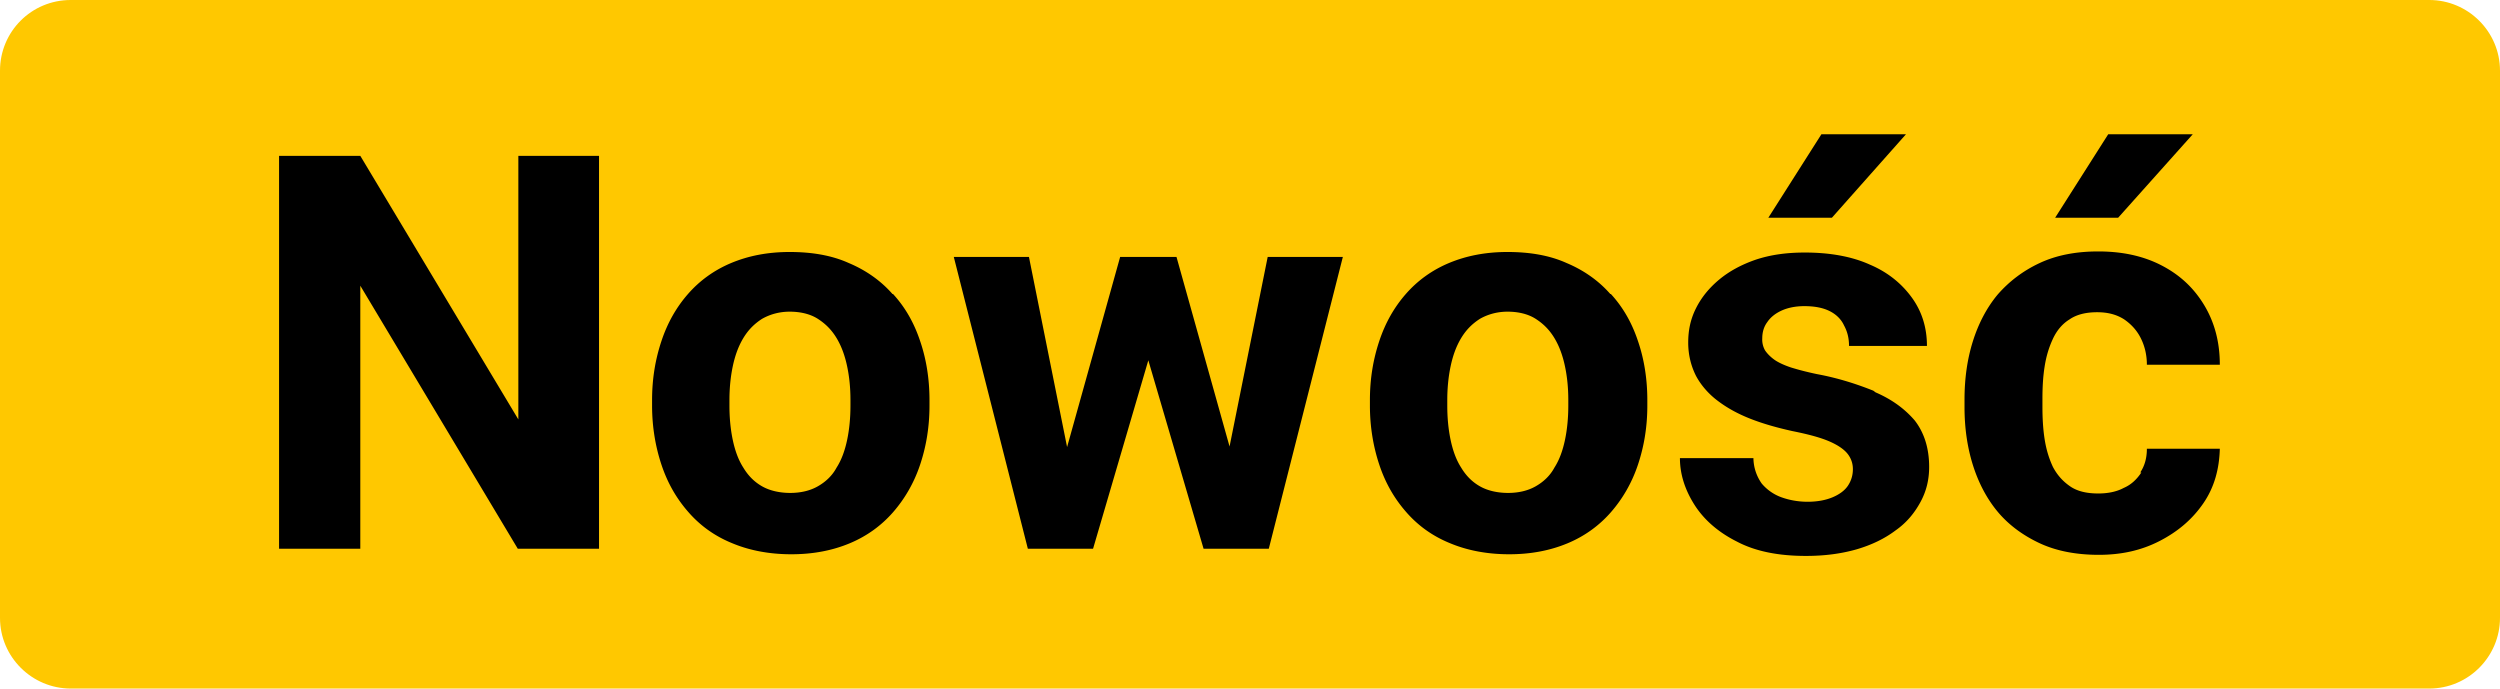
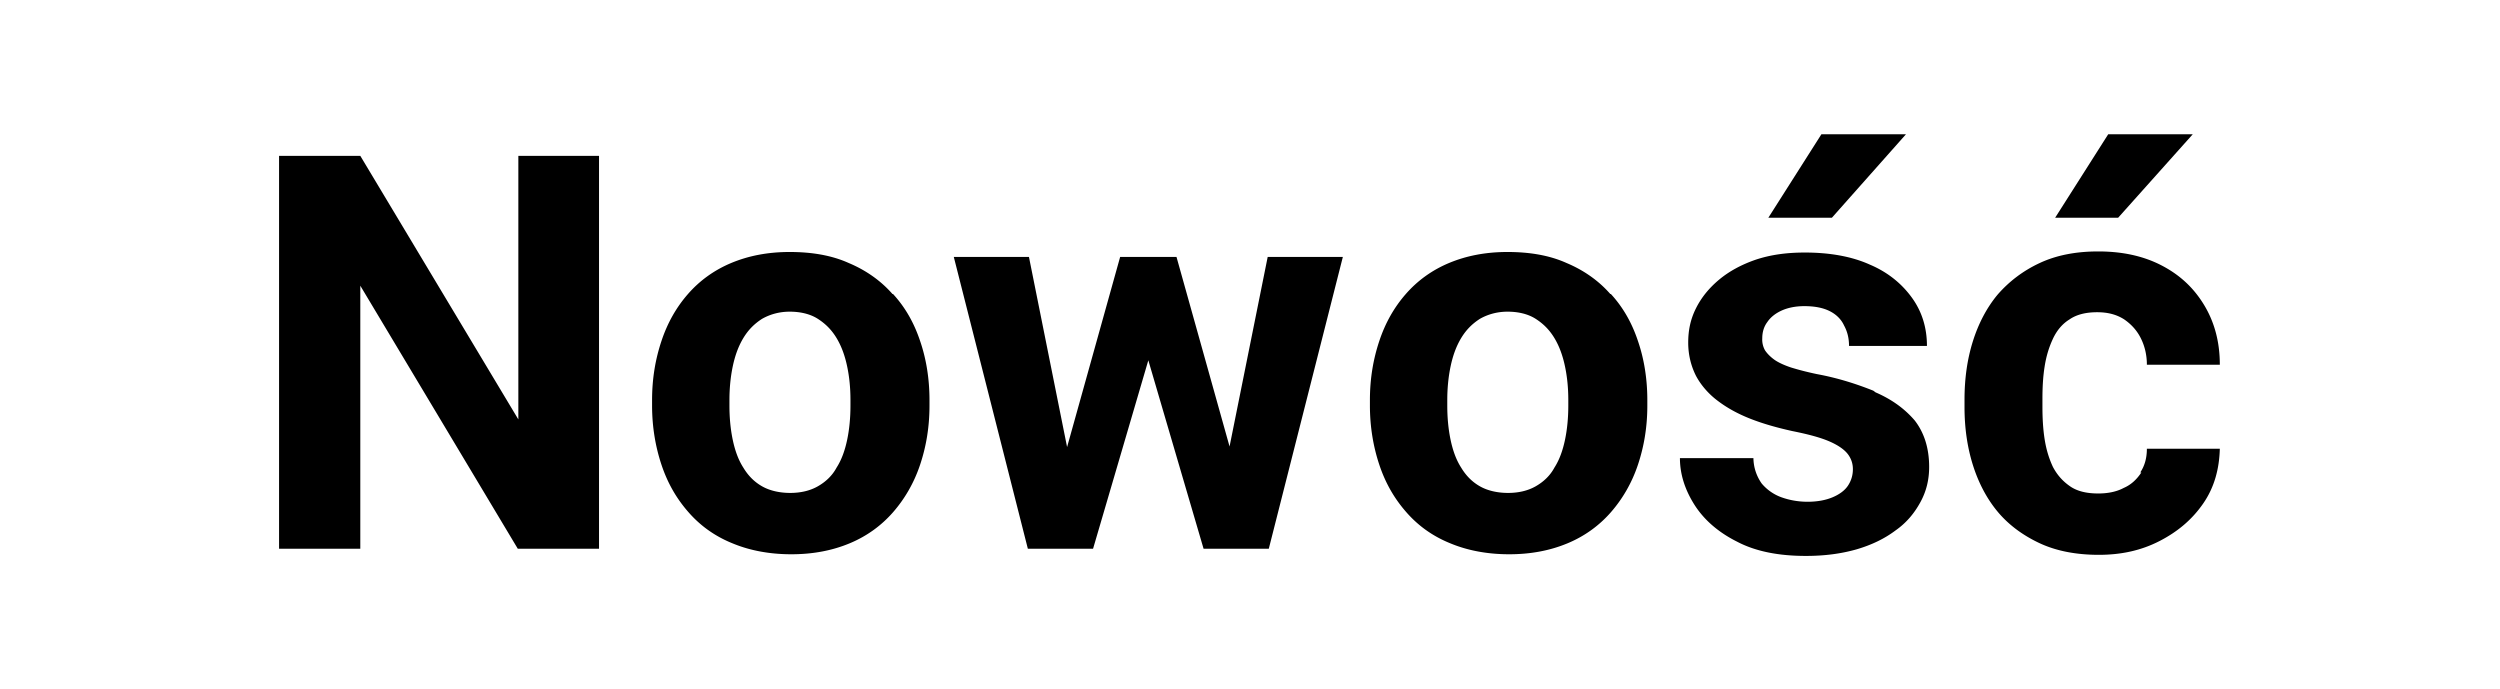
<svg xmlns="http://www.w3.org/2000/svg" viewBox="0 0 45.24 12.46">
-   <path d="M43.95 12.46H1.28c-.7 0-1.28-.57-1.28-1.28v-9.9C0 .57.57 0 1.28 0h42.68c.7 0 1.28.57 1.28 1.28v9.9c0 .7-.57 1.28-1.28 1.28h-.01Z" style="fill:#ffc800" />
  <path d="M9.38 7.59 6.52 2.82H5.05v7.11h1.47V5.17l2.85 4.76h1.47V2.82H9.38v4.77zM16.15 5.32c-.21-.24-.48-.43-.79-.56-.31-.14-.67-.2-1.07-.2s-.75.07-1.06.2c-.31.13-.57.32-.78.56s-.37.52-.48.85c-.11.33-.17.68-.17 1.07v.1c0 .38.06.74.17 1.07.11.33.27.61.49.86.21.24.47.43.79.56.31.13.67.2 1.07.2s.75-.07 1.06-.2.57-.32.78-.56c.21-.24.38-.53.49-.86.11-.33.17-.68.17-1.07v-.1c0-.39-.06-.75-.17-1.07-.11-.33-.27-.61-.49-.85Zm-.76 2.02c0 .22-.02.43-.06.62-.04.19-.1.36-.19.5-.08.15-.2.26-.34.34s-.31.12-.5.12-.37-.04-.51-.12-.25-.19-.34-.34c-.09-.14-.15-.31-.19-.5s-.06-.4-.06-.62v-.1c0-.21.02-.42.06-.61.04-.19.1-.36.19-.51.09-.15.2-.26.34-.35.14-.08.31-.13.5-.13s.37.04.51.13.25.2.34.35c.09.15.15.32.19.51.04.19.06.39.06.61v.1ZM22.25 8.08l-.96-3.43h-1.02l-.96 3.44-.69-3.44h-1.36l1.34 5.28h1.18l1-3.41 1 3.41h1.18l1.34-5.28h-1.36l-.69 3.43zM29.14 5.32c-.21-.24-.48-.43-.79-.56-.31-.14-.67-.2-1.07-.2s-.75.07-1.06.2c-.31.13-.57.32-.78.56s-.37.52-.48.85c-.11.33-.17.68-.17 1.07v.1c0 .38.06.74.17 1.07.11.33.27.61.49.86.21.24.47.43.79.56.31.13.67.2 1.07.2s.75-.07 1.06-.2.57-.32.78-.56c.21-.24.38-.53.49-.86.11-.33.17-.68.17-1.07v-.1c0-.39-.06-.75-.17-1.07-.11-.33-.27-.61-.49-.85Zm-.76 2.02c0 .22-.02.43-.06.62-.04.19-.1.36-.19.5-.08.15-.2.26-.34.34s-.31.12-.5.12-.37-.04-.51-.12-.25-.19-.34-.34c-.09-.14-.15-.31-.19-.5s-.06-.4-.06-.62v-.1c0-.21.02-.42.06-.61.04-.19.1-.36.19-.51.09-.15.2-.26.34-.35.14-.08.31-.13.5-.13s.37.04.51.13.25.2.34.35c.09.15.15.32.19.51.04.19.06.39.06.61v.1ZM34.49 2.43h-1.53L32 3.94h1.15l1.34-1.51zM33.9 7.07c-.3-.12-.64-.23-1.02-.3-.19-.04-.34-.08-.47-.12-.12-.04-.23-.09-.3-.14s-.13-.11-.17-.17a.398.398 0 0 1-.05-.22c0-.11.03-.21.09-.29.06-.09.15-.16.26-.21.11-.05.25-.08.41-.08.19 0 .34.03.46.09s.21.15.26.26c.06.11.09.23.09.37h1.41c0-.33-.09-.62-.27-.87-.18-.25-.43-.46-.76-.6-.33-.15-.73-.22-1.18-.22-.33 0-.62.04-.89.13-.26.09-.48.21-.66.36-.18.15-.32.32-.42.52-.1.2-.14.4-.14.62s.05.42.14.6c.09.17.23.33.39.45.17.13.37.24.6.33.23.09.48.16.75.22.3.06.52.12.68.19.16.07.27.15.33.23s.09.17.09.27c0 .11-.03.21-.09.3s-.16.16-.28.21c-.12.05-.27.08-.45.08-.17 0-.33-.03-.47-.08a.838.838 0 0 1-.36-.25.813.813 0 0 1-.15-.46H30.4c0 .29.09.57.26.84s.43.5.77.67c.34.18.76.26 1.25.26.34 0 .64-.04.92-.12.27-.08.5-.19.7-.34.2-.14.34-.31.45-.51s.16-.41.16-.64c0-.34-.09-.62-.26-.84-.18-.21-.41-.38-.71-.51ZM39.68 2.43h-1.53l-.96 1.51h1.14l1.35-1.51zM38.75 8.55c-.08.12-.18.22-.32.28-.13.07-.29.1-.46.1-.21 0-.38-.04-.51-.13s-.23-.2-.31-.35c-.07-.15-.12-.31-.15-.5s-.04-.39-.04-.59v-.14c0-.21.01-.4.04-.59.03-.19.08-.35.15-.5.07-.15.17-.27.3-.35.13-.09.3-.13.5-.13.19 0 .35.04.49.13.13.09.23.2.3.34.07.14.11.3.11.48h1.32c0-.42-.1-.78-.29-1.09-.19-.31-.44-.54-.77-.71-.33-.17-.71-.25-1.14-.25-.41 0-.76.07-1.06.21s-.55.33-.76.57c-.2.24-.35.53-.45.85-.1.32-.15.67-.15 1.05v.14c0 .37.05.72.15 1.04.1.32.25.61.45.85s.46.43.76.57c.3.14.66.21 1.07.21s.77-.08 1.1-.25c.33-.17.59-.39.79-.68.2-.29.29-.62.3-.99h-1.32c0 .17-.04.31-.12.43Z" />
</svg>